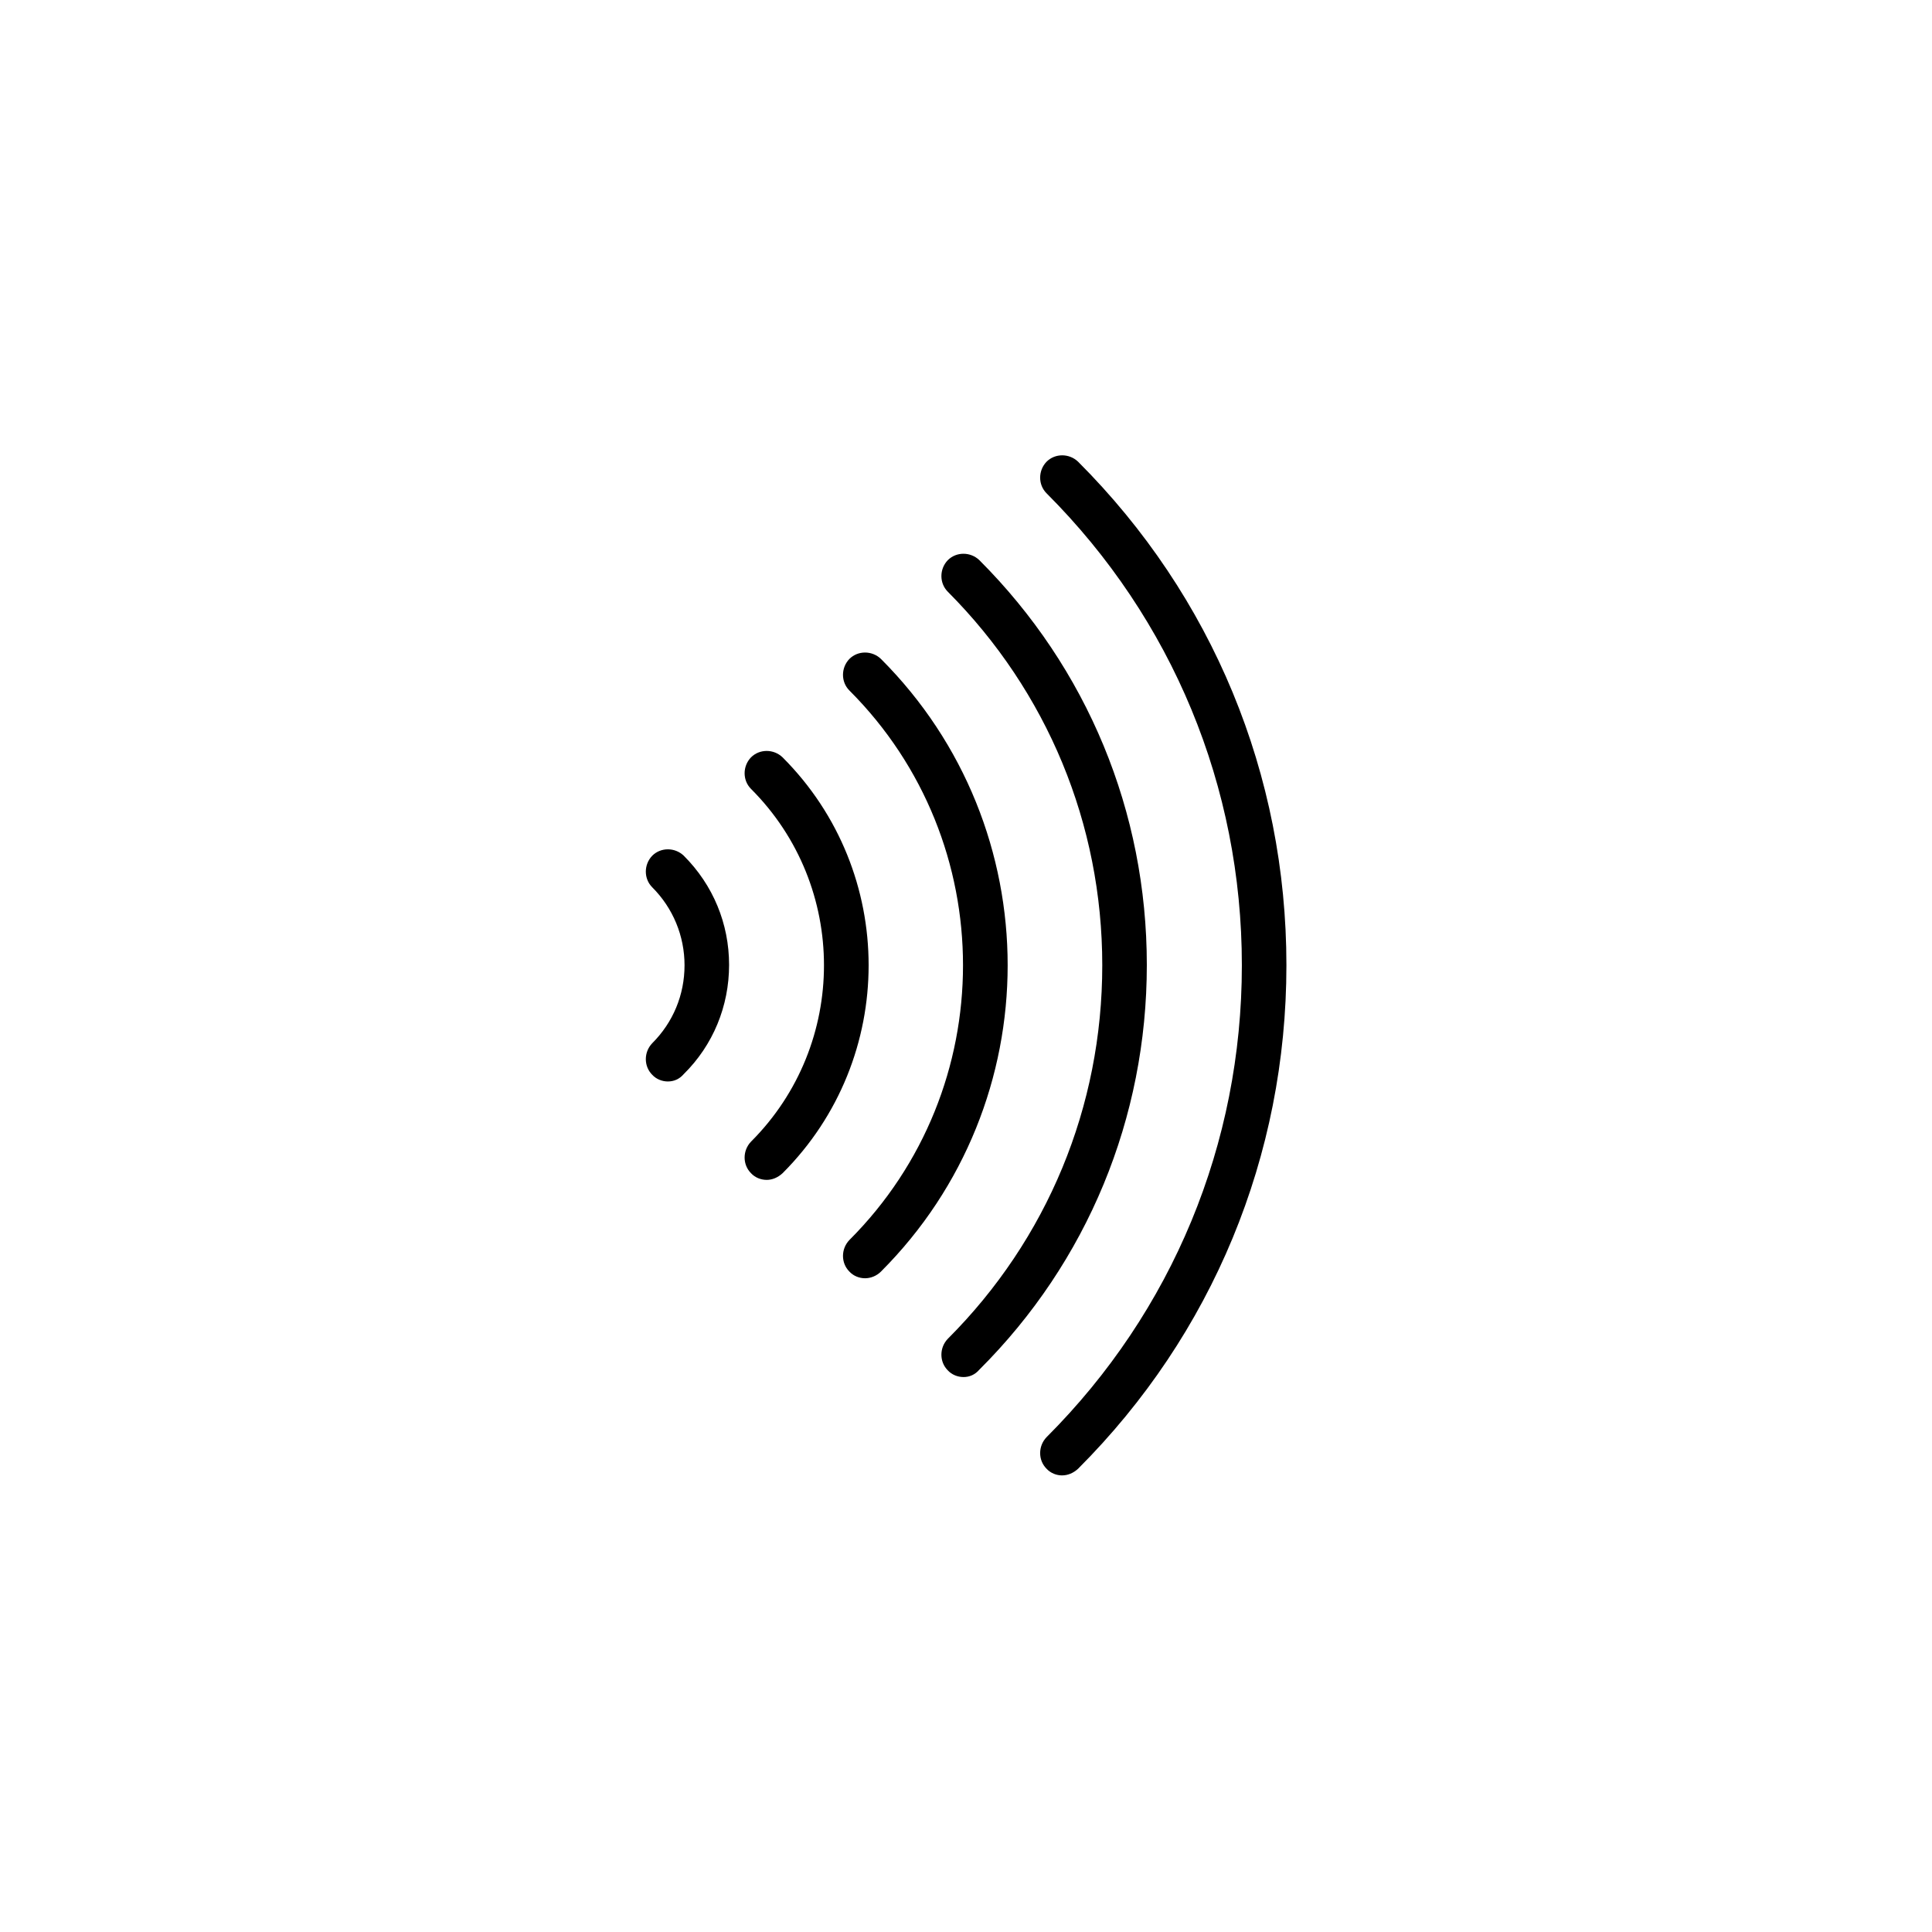
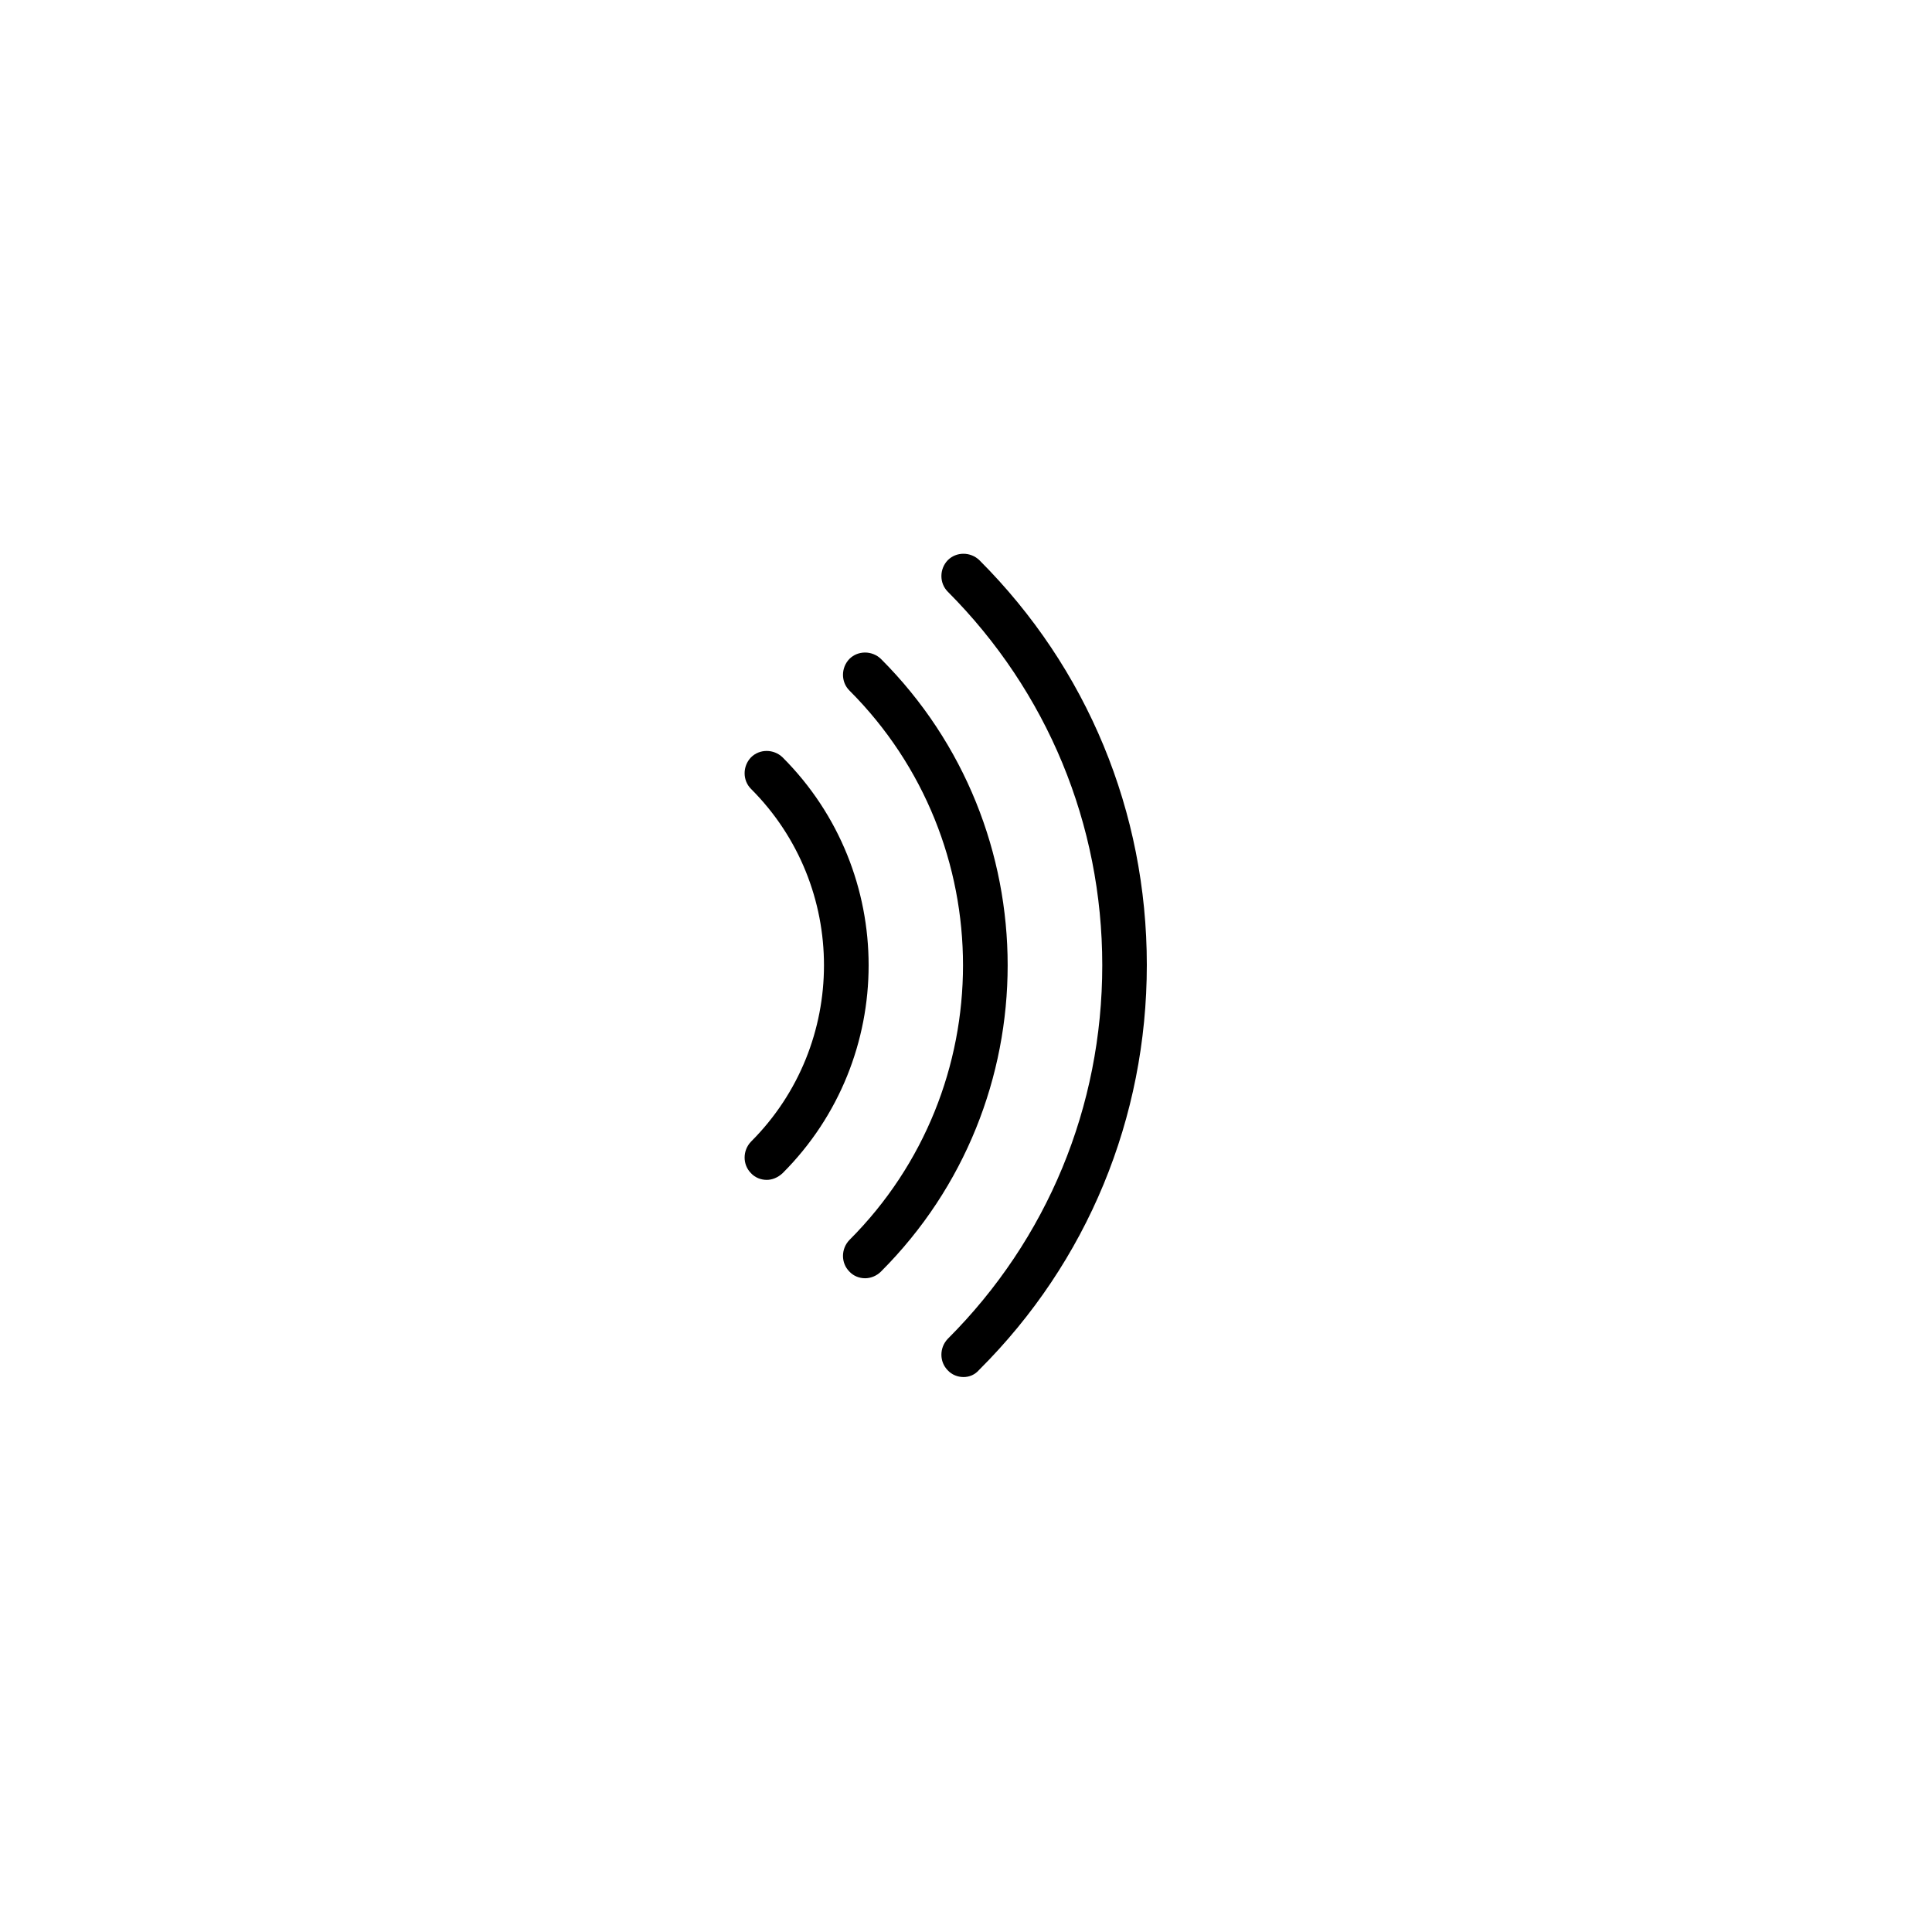
<svg xmlns="http://www.w3.org/2000/svg" fill="#000000" width="800px" height="800px" version="1.1" viewBox="144 144 512 512">
  <g>
-     <path d="m425.48 535c-1.477 0-3.051-0.59-4.133-1.77-2.262-2.262-2.262-6.004 0-8.363 33.359-33.359 51.758-77.734 51.758-125.07 0-47.332-18.402-91.711-51.758-125.07-2.262-2.262-2.262-6.004 0-8.363 2.262-2.262 6.004-2.262 8.363 0 35.621 35.621 55.203 82.953 55.203 133.43 0 50.48-19.582 97.809-55.203 133.43-1.277 1.18-2.754 1.77-4.231 1.77z" />
    <path d="m399.31 508.93c-1.477 0-3.051-0.59-4.133-1.77-2.262-2.262-2.262-6.004 0-8.363 26.371-26.371 40.934-61.5 40.934-98.992 0-37.391-14.562-72.52-40.934-98.992-2.262-2.262-2.262-6.004 0-8.363 2.262-2.262 6.004-2.262 8.363 0 28.633 28.633 44.379 66.715 44.379 107.26 0 40.539-15.742 78.719-44.379 107.26-1.18 1.375-2.656 1.965-4.231 1.965z" />
    <path d="m373.23 482.75c-1.477 0-3.051-0.59-4.133-1.77-2.262-2.262-2.262-6.004 0-8.363 40.148-40.148 40.148-105.48 0-145.63-2.262-2.262-2.262-6.004 0-8.363 2.262-2.262 6.004-2.262 8.363 0 44.773 44.773 44.773 117.59 0 162.36-1.18 1.18-2.754 1.77-4.231 1.77z" />
    <path d="m347.16 456.68c-1.477 0-3.051-0.59-4.133-1.77-2.262-2.262-2.262-6.004 0-8.363 25.781-25.781 25.781-67.699 0-93.48-2.262-2.262-2.262-6.004 0-8.363 2.262-2.262 6.004-2.262 8.363 0 30.406 30.406 30.406 79.801 0 110.21-1.277 1.18-2.754 1.77-4.231 1.77z" />
-     <path d="m320.98 430.6c-1.477 0-3.051-0.59-4.133-1.77-2.262-2.262-2.262-6.004 0-8.363 5.512-5.512 8.562-12.793 8.562-20.664 0-7.773-3.051-15.152-8.562-20.664-2.262-2.262-2.262-6.004 0-8.363 2.262-2.262 6.004-2.262 8.363 0 7.773 7.773 12.004 18.008 12.004 28.93s-4.231 21.254-12.004 28.93c-1.18 1.375-2.656 1.965-4.231 1.965z" />
  </g>
</svg>